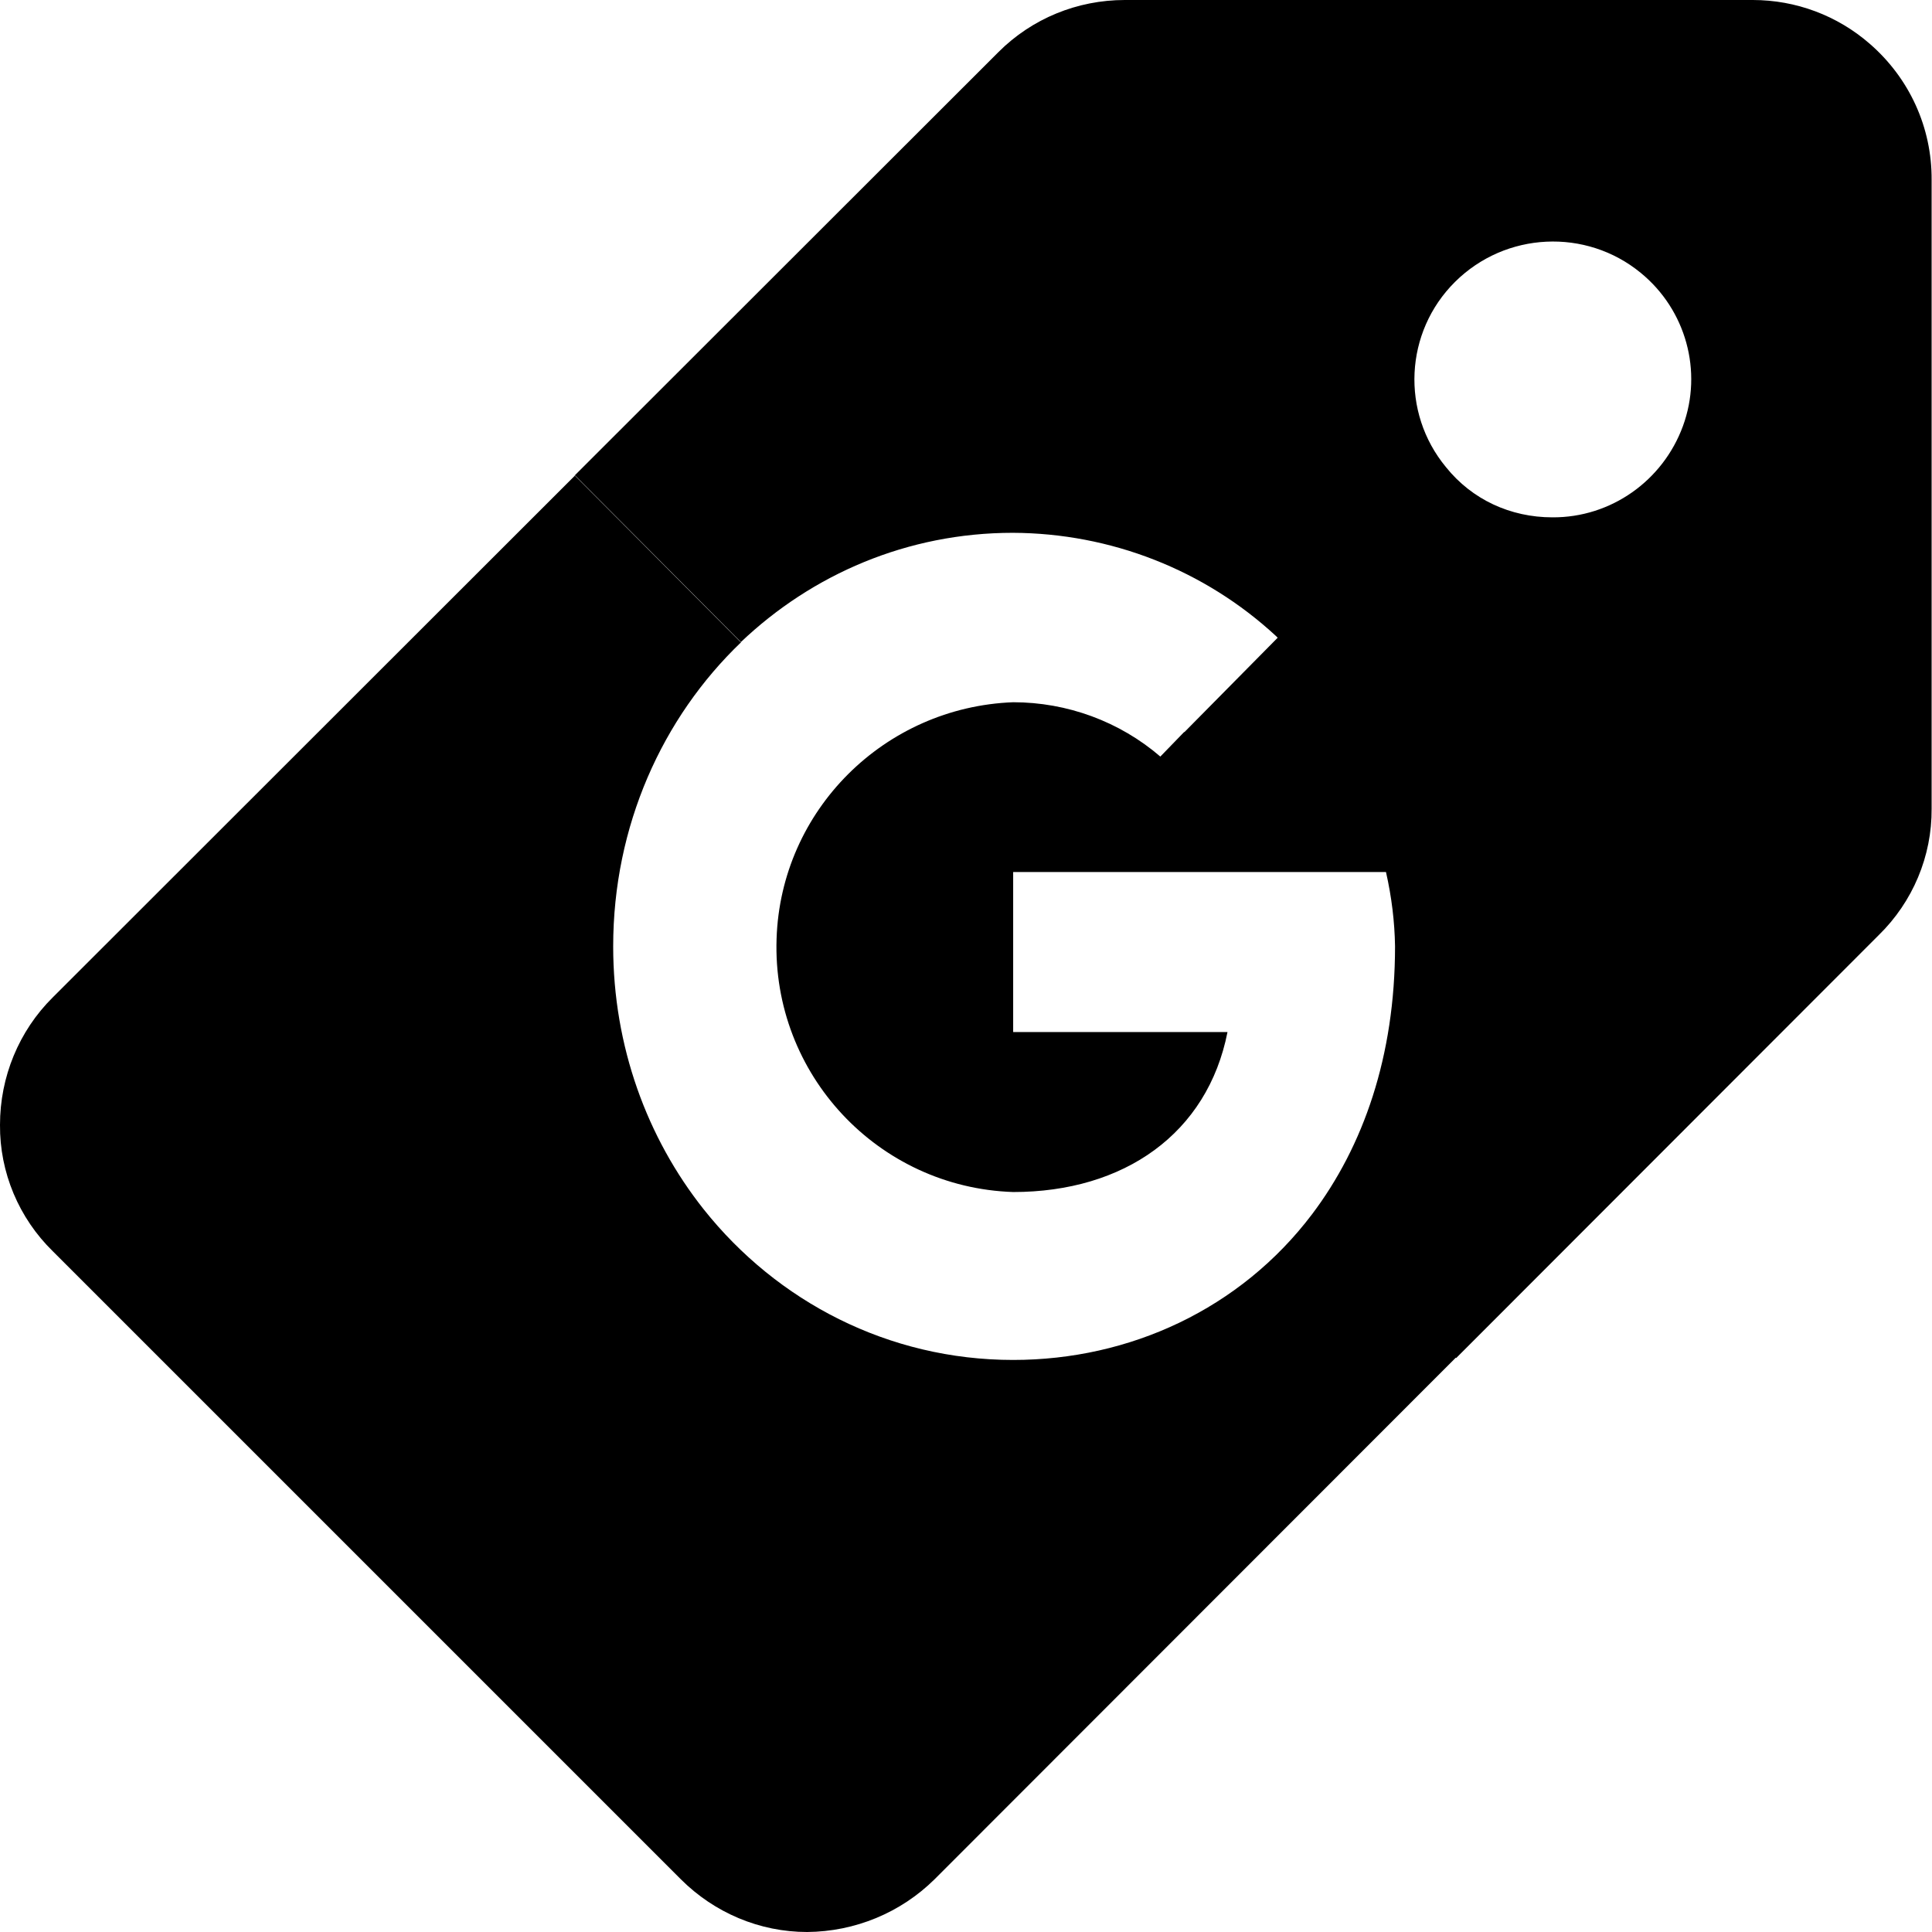
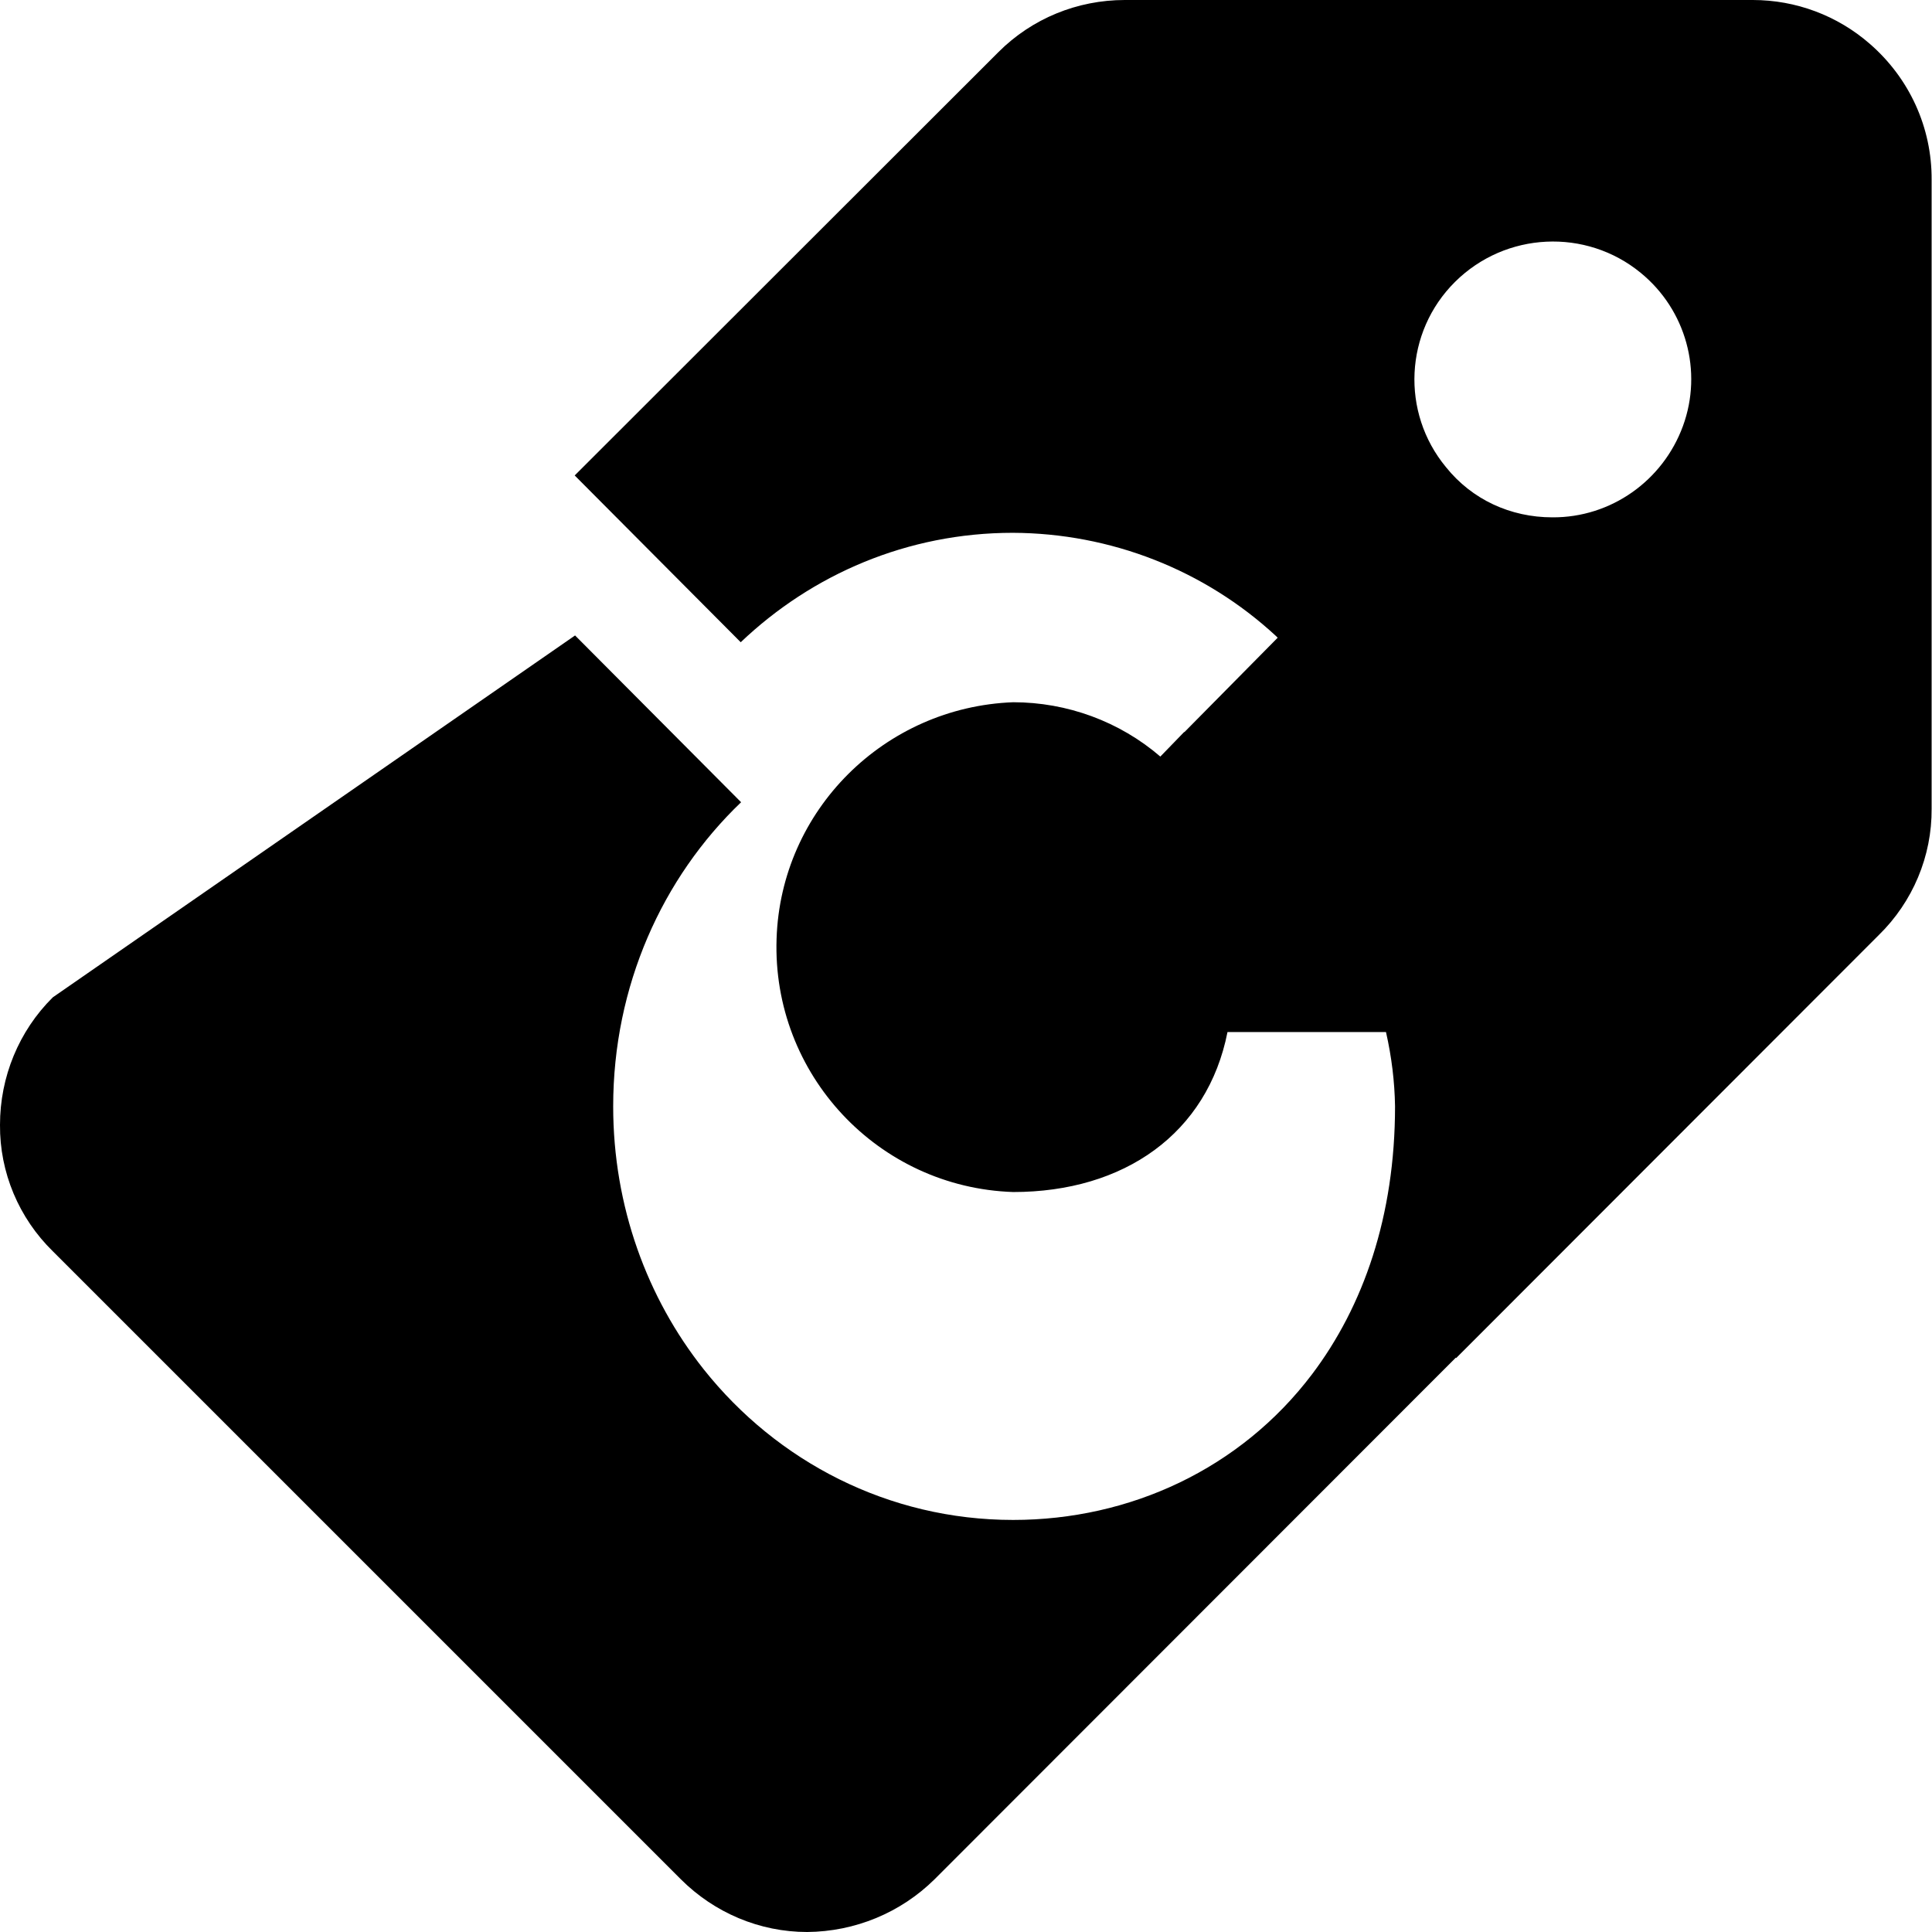
<svg xmlns="http://www.w3.org/2000/svg" xml:space="preserve" viewBox="0 0 512 512">
-   <path d="M495.5 11.6C486.9 4.1 475.9 0 464.5 0H298.1c-12.6 0-24.6 4.9-33.5 13.8L152.3 126l44 44.2c18.9-18 44.2-29 72.1-29 25.9.1 50.8 9.8 69.8 27.4l.4.4-24.7 25h-.1l-6.3 6.5c-10.8-9.3-24.7-14.4-39-14.4-34.1 1.3-61.6 28.6-62.7 62.7-1.2 35.9 26.9 65.9 62.7 67.1 29.4 0 51.5-15.5 56.8-42.4h-56.8v-42.4h98.8c1.5 6.6 2.3 13.2 2.4 19.7 0 29.1-8.4 53-22 71-19 25.1-48.3 38.6-79.2 38.6-33.1 0-62.6-15.5-82-39.9-15-18.9-24-43.2-24-69.7 0-31.9 13-60.6 33.9-80.6l-44-44.2L14 264.3c-9 8.9-14 21.1-14 33.8-.1 12.6 5 24.7 14 33.5l80.8 80.8 85.6 85.6c8.9 8.9 20.9 14 33.5 14 12.7-.1 24.8-5.1 33.8-14l138.1-138.2.1.1 112-112.1c9-8.8 14.1-20.9 14-33.5V47.7c.1-13.9-5.9-27-16.4-36.1M446 112.9c-5.3 14.5-19.1 24.3-34.6 24.2-11.1 0-21.3-4.7-28.2-13.3-12-14.5-11-35.8 2.4-49.1s34.7-14.3 49.2-2.4c12 9.8 16.5 26.1 11.2 40.6" style="fill-rule:evenodd;clip-rule:evenodd" />
+   <path d="M495.5 11.6C486.9 4.1 475.9 0 464.5 0H298.1c-12.6 0-24.6 4.9-33.5 13.8L152.3 126l44 44.2c18.9-18 44.2-29 72.1-29 25.9.1 50.8 9.8 69.8 27.4l.4.4-24.7 25h-.1l-6.3 6.5c-10.8-9.3-24.7-14.4-39-14.4-34.1 1.3-61.6 28.6-62.7 62.7-1.2 35.9 26.9 65.9 62.7 67.1 29.4 0 51.5-15.5 56.8-42.4h-56.8h98.8c1.5 6.6 2.3 13.2 2.4 19.7 0 29.1-8.4 53-22 71-19 25.1-48.3 38.6-79.2 38.6-33.1 0-62.6-15.5-82-39.9-15-18.9-24-43.2-24-69.7 0-31.9 13-60.6 33.9-80.6l-44-44.2L14 264.3c-9 8.9-14 21.1-14 33.8-.1 12.6 5 24.7 14 33.5l80.8 80.8 85.6 85.6c8.9 8.9 20.9 14 33.5 14 12.7-.1 24.8-5.1 33.8-14l138.1-138.2.1.1 112-112.1c9-8.8 14.1-20.9 14-33.5V47.7c.1-13.9-5.9-27-16.4-36.1M446 112.9c-5.3 14.5-19.1 24.3-34.6 24.2-11.1 0-21.3-4.7-28.2-13.3-12-14.5-11-35.8 2.4-49.1s34.7-14.3 49.2-2.4c12 9.8 16.5 26.1 11.2 40.6" style="fill-rule:evenodd;clip-rule:evenodd" />
</svg>